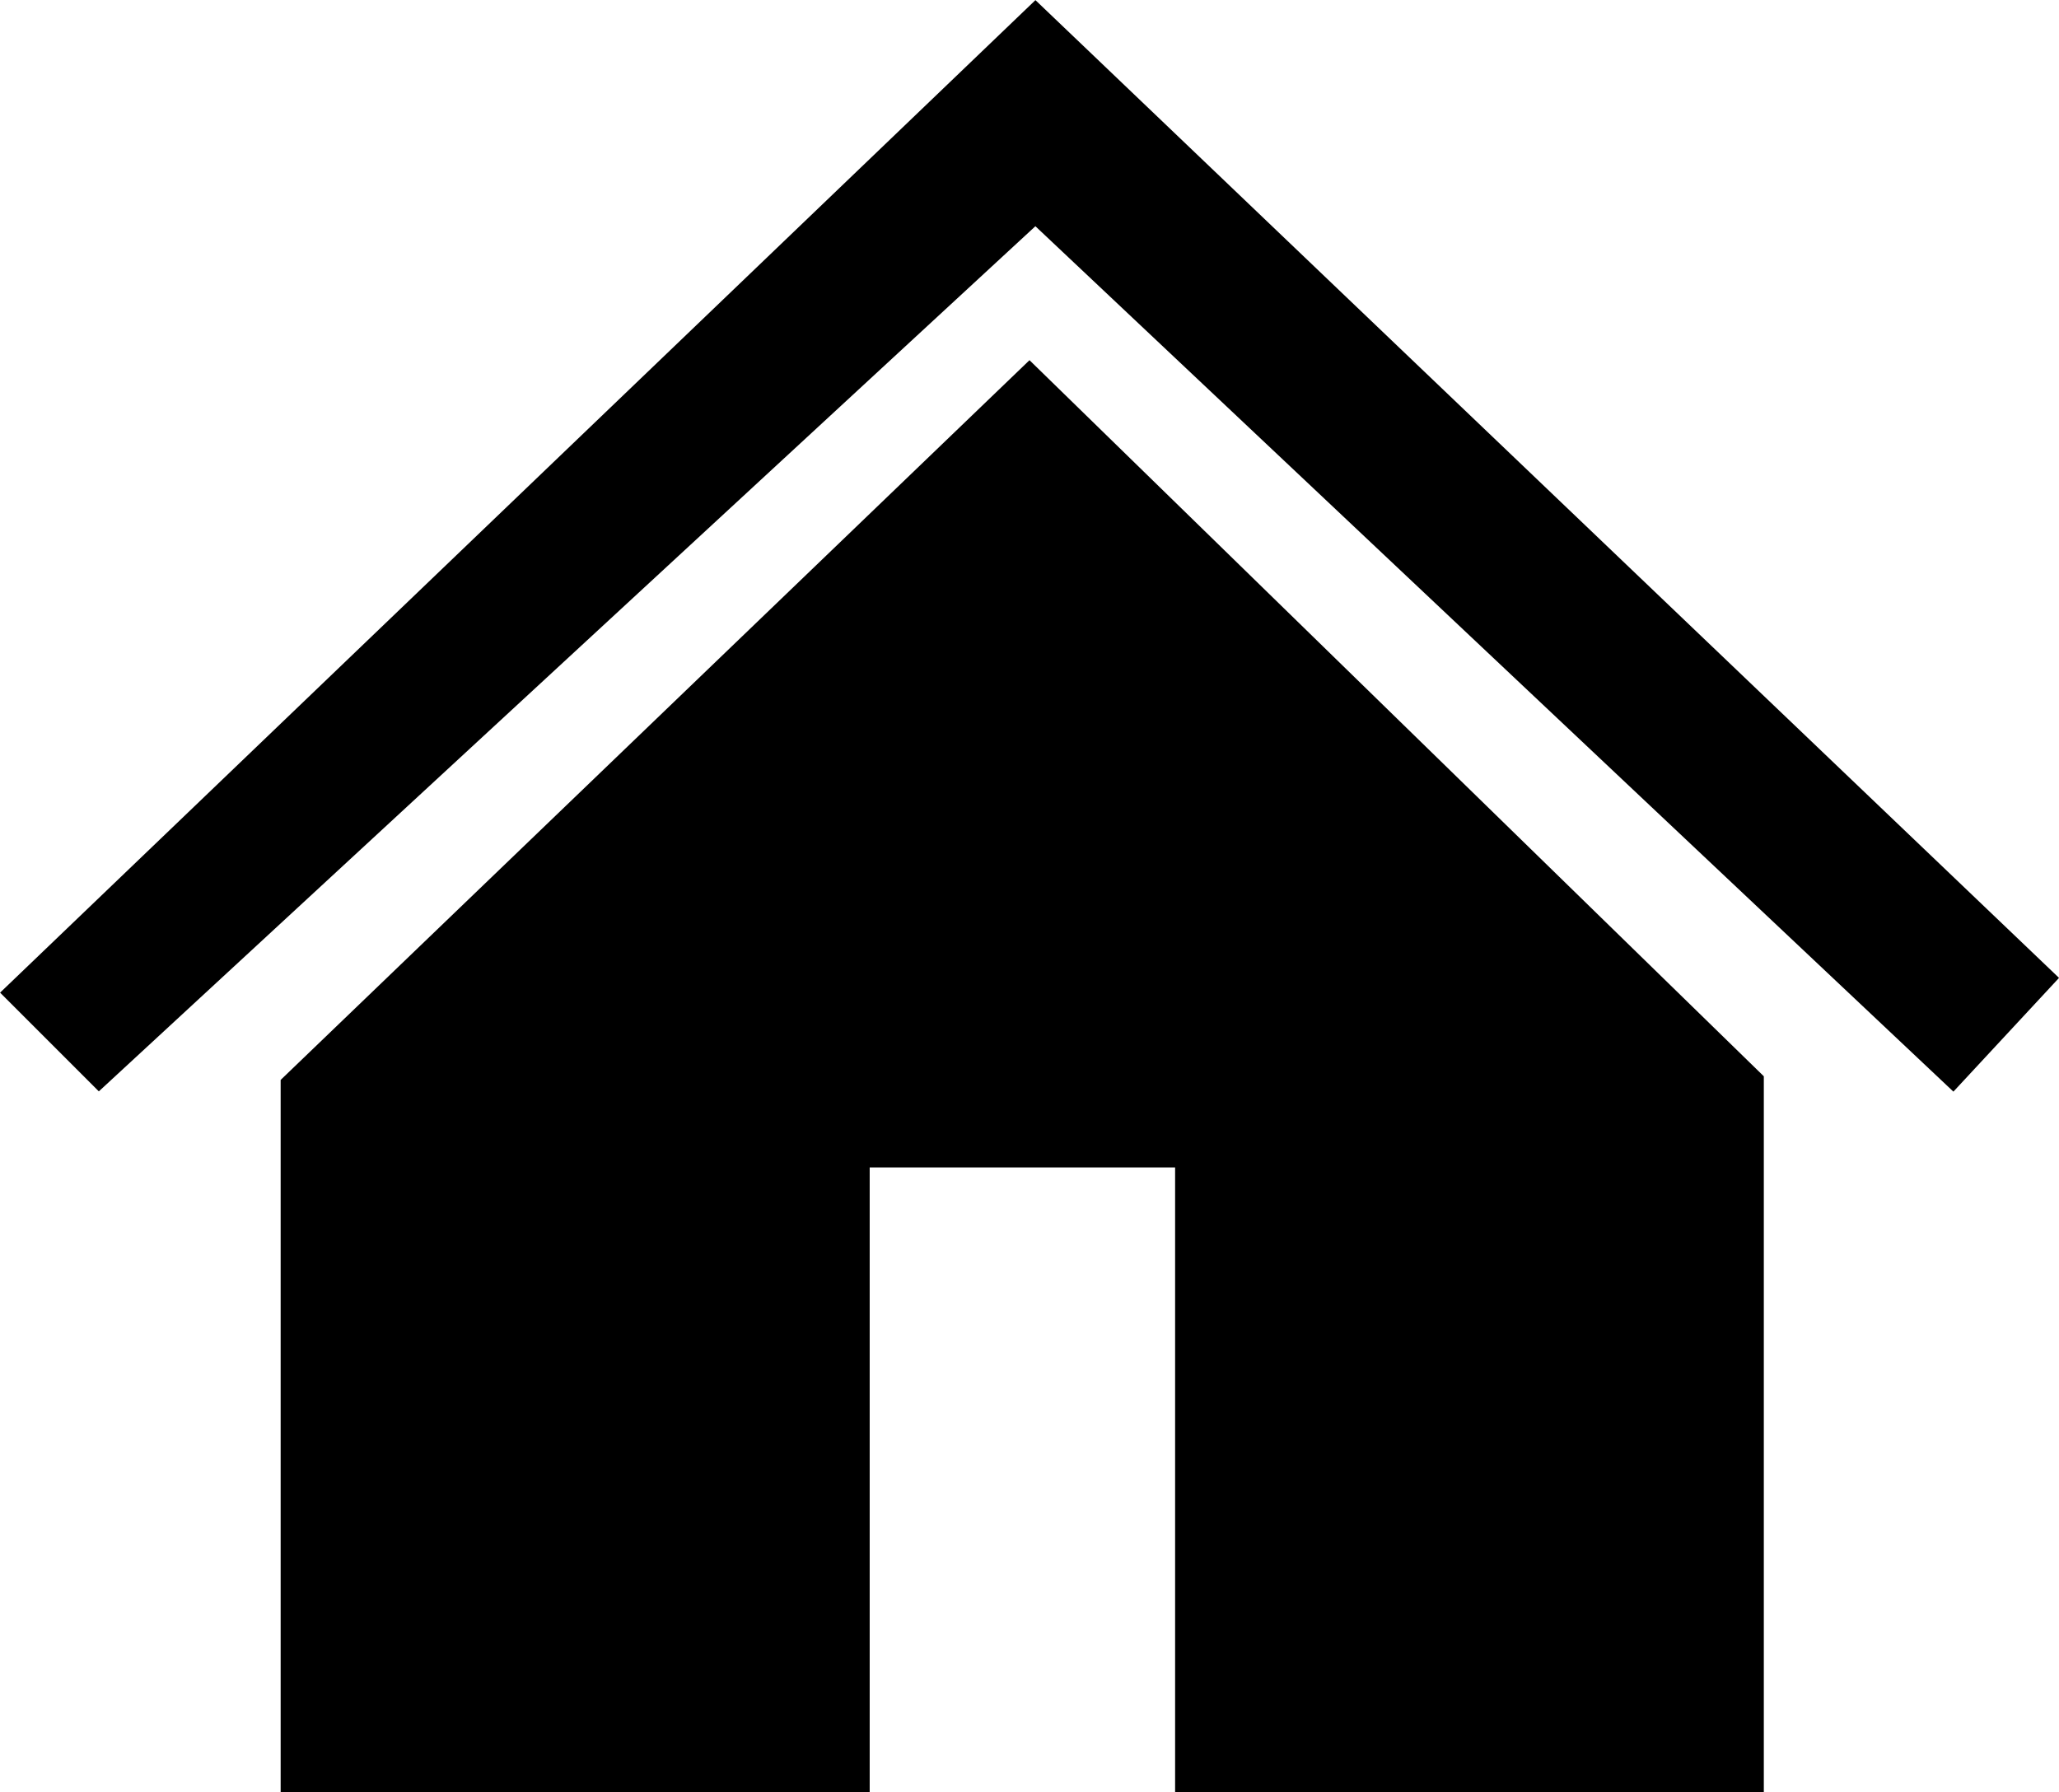
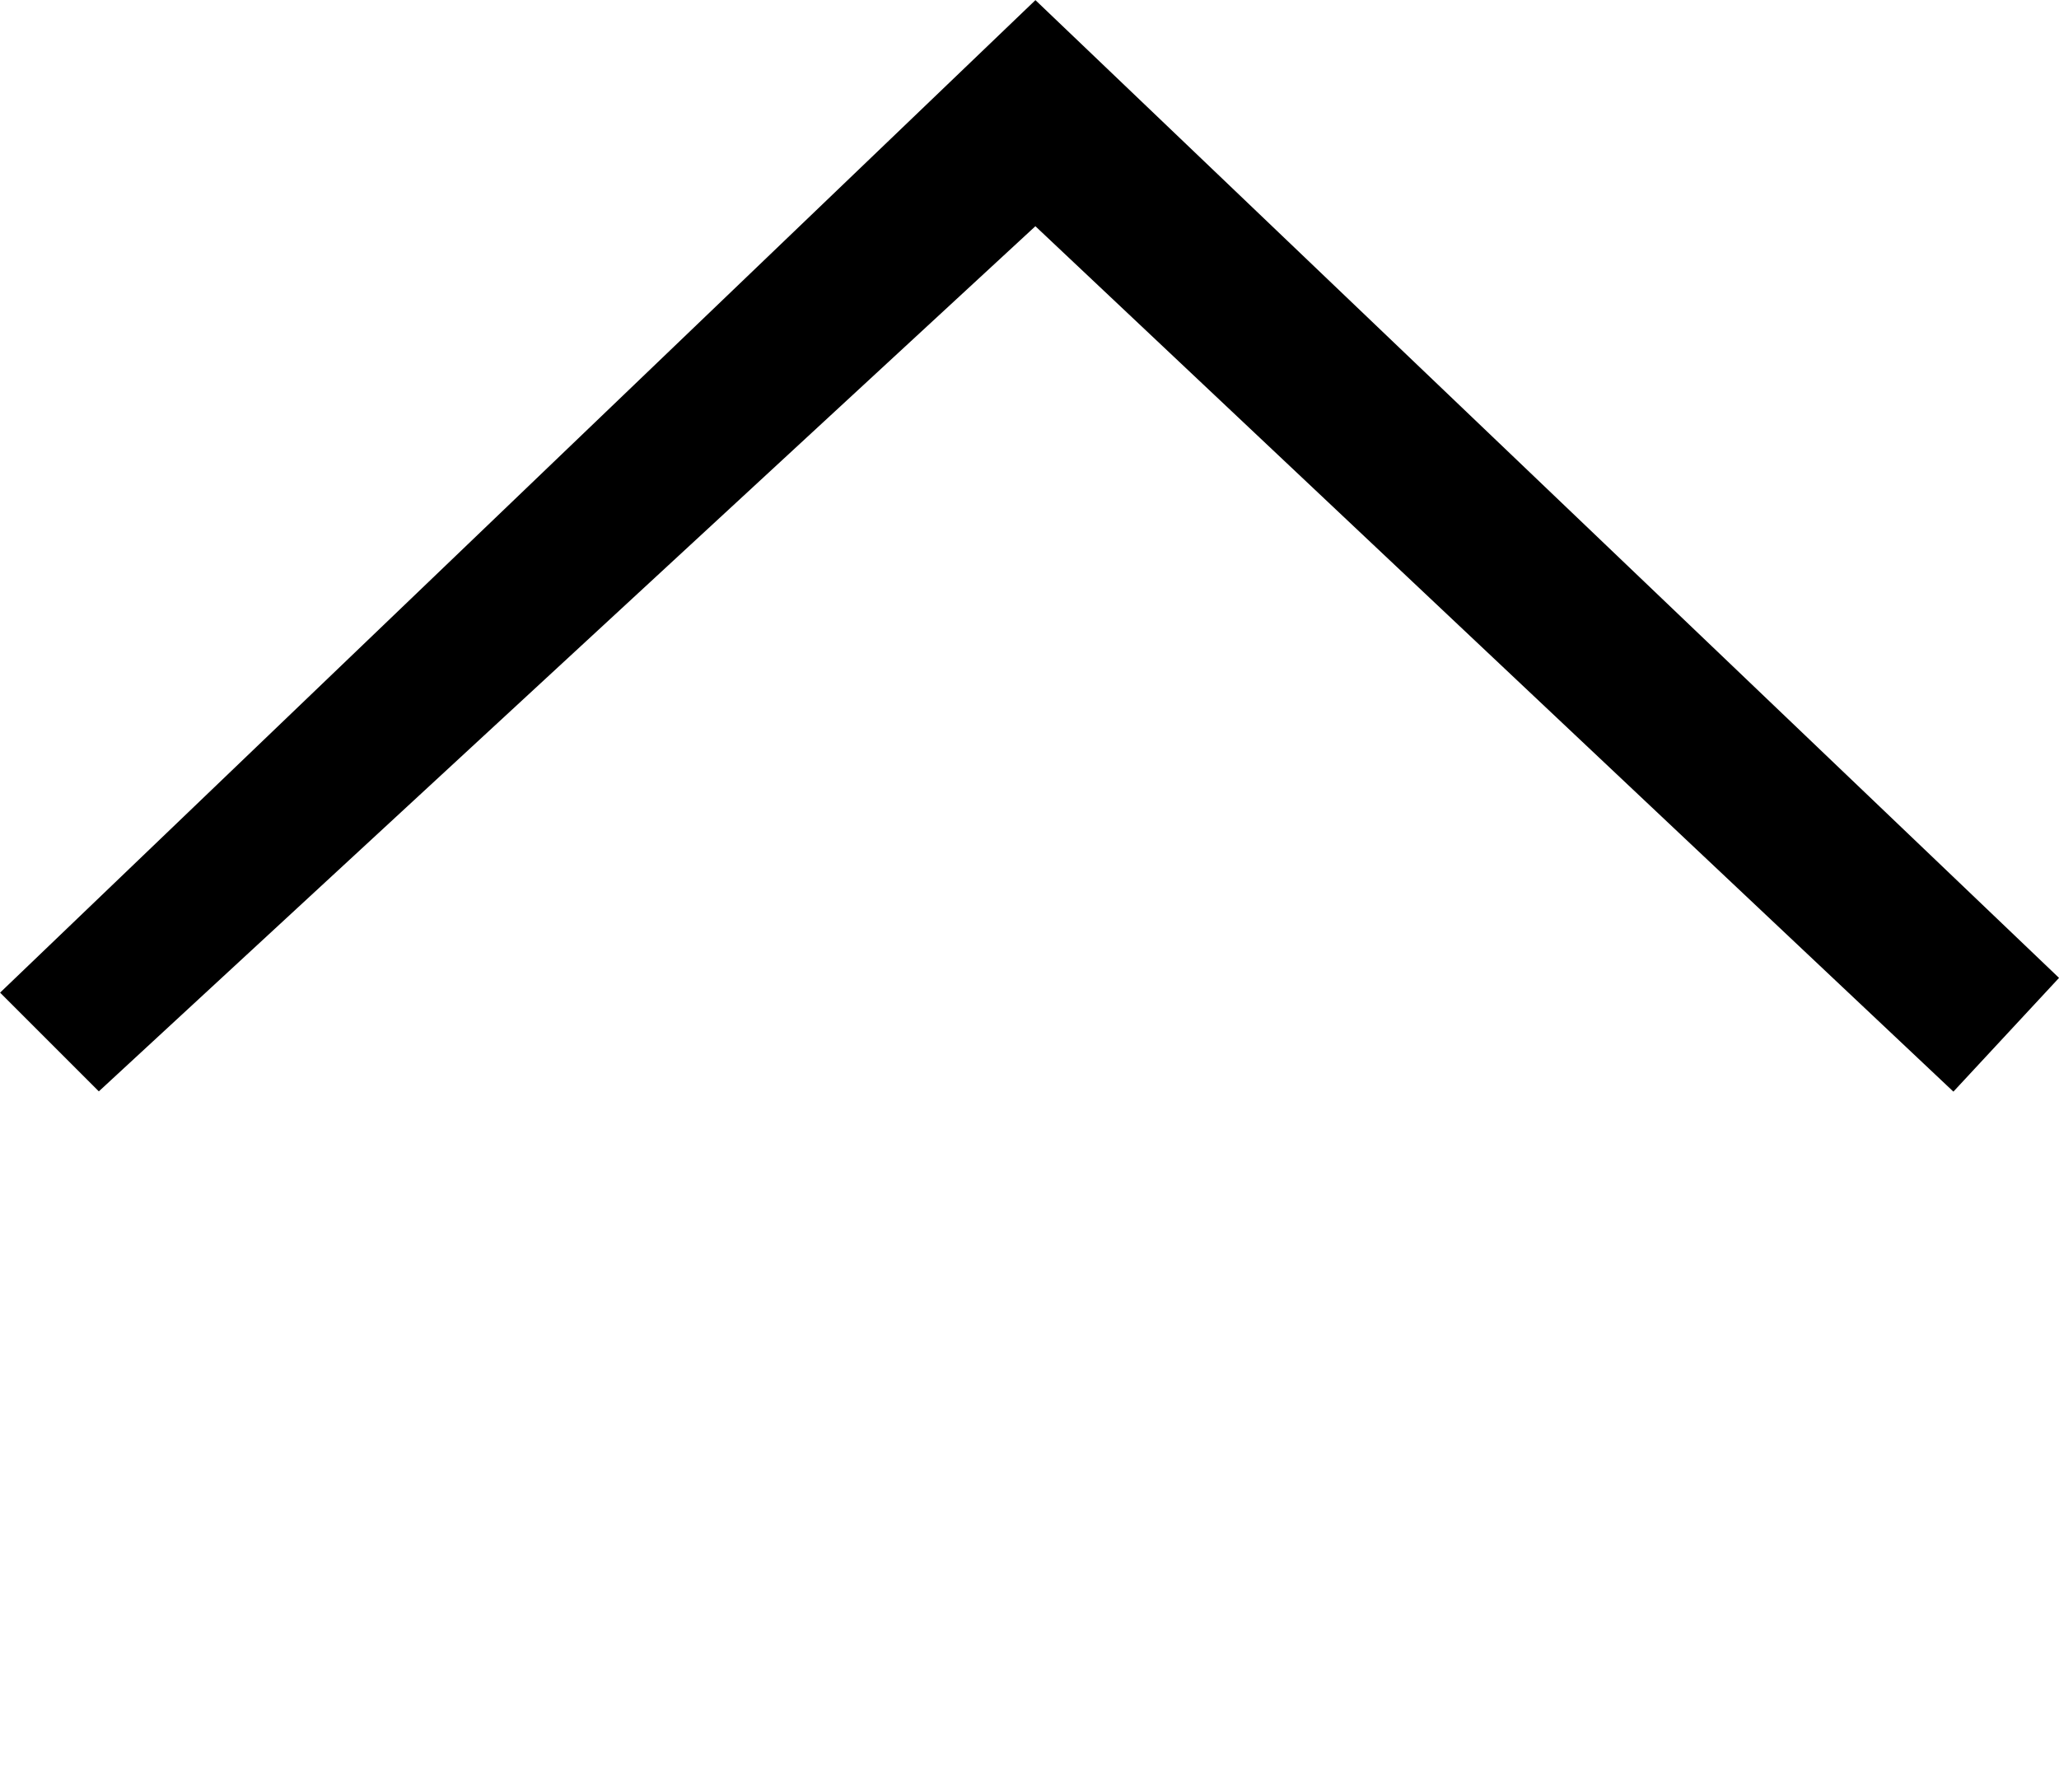
<svg xmlns="http://www.w3.org/2000/svg" id="_黒" data-name="黒" width="62.36" height="54.29" viewBox="0 0 62.36 54.29">
  <defs>
    <style>
      .cls-1 {
        stroke: #000;
        stroke-miterlimit: 10;
        stroke-width: .5px;
      }
    </style>
  </defs>
  <polygon class="cls-1" points="31.36 .35 .36 30.07 3 32.71 31.36 6.51 59.15 32.71 62.01 29.63 31.36 .35" />
-   <polygon points="31.18 10.91 8.5 32.71 8.5 54.29 26.34 54.29 26.34 35.36 35.59 35.36 35.59 54.29 53.42 54.29 53.42 32.6 31.18 10.91" />
</svg>